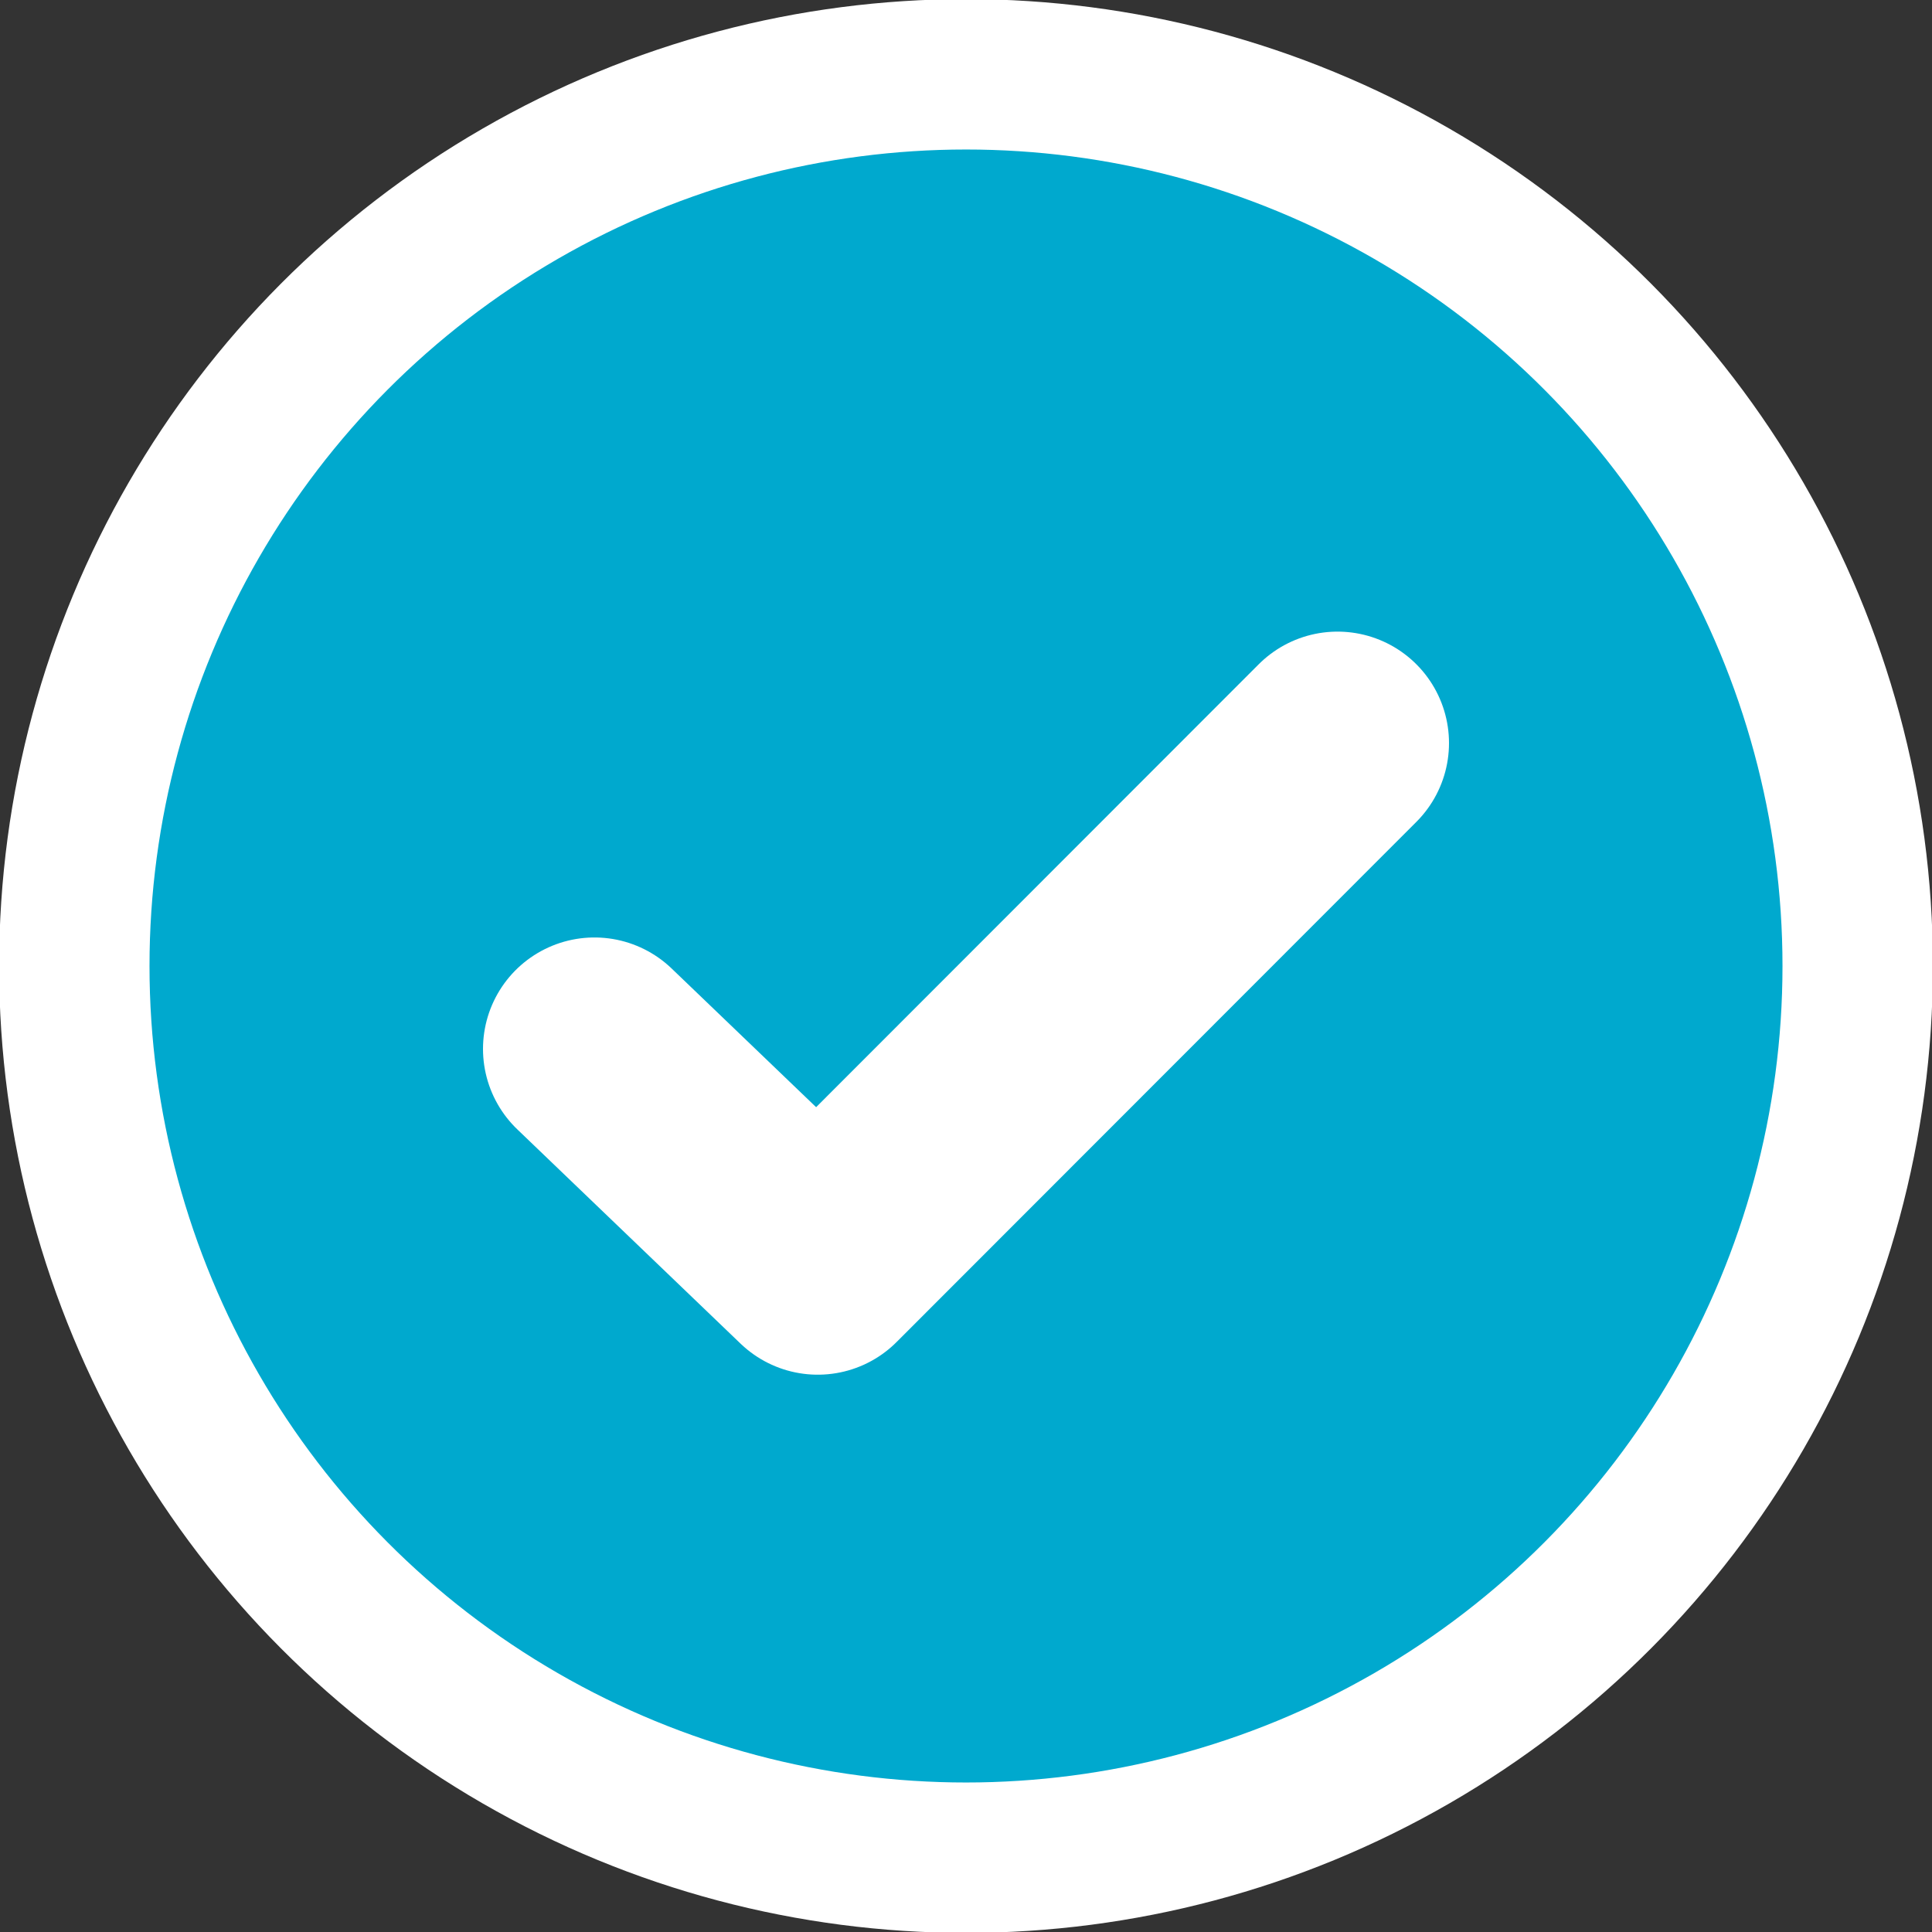
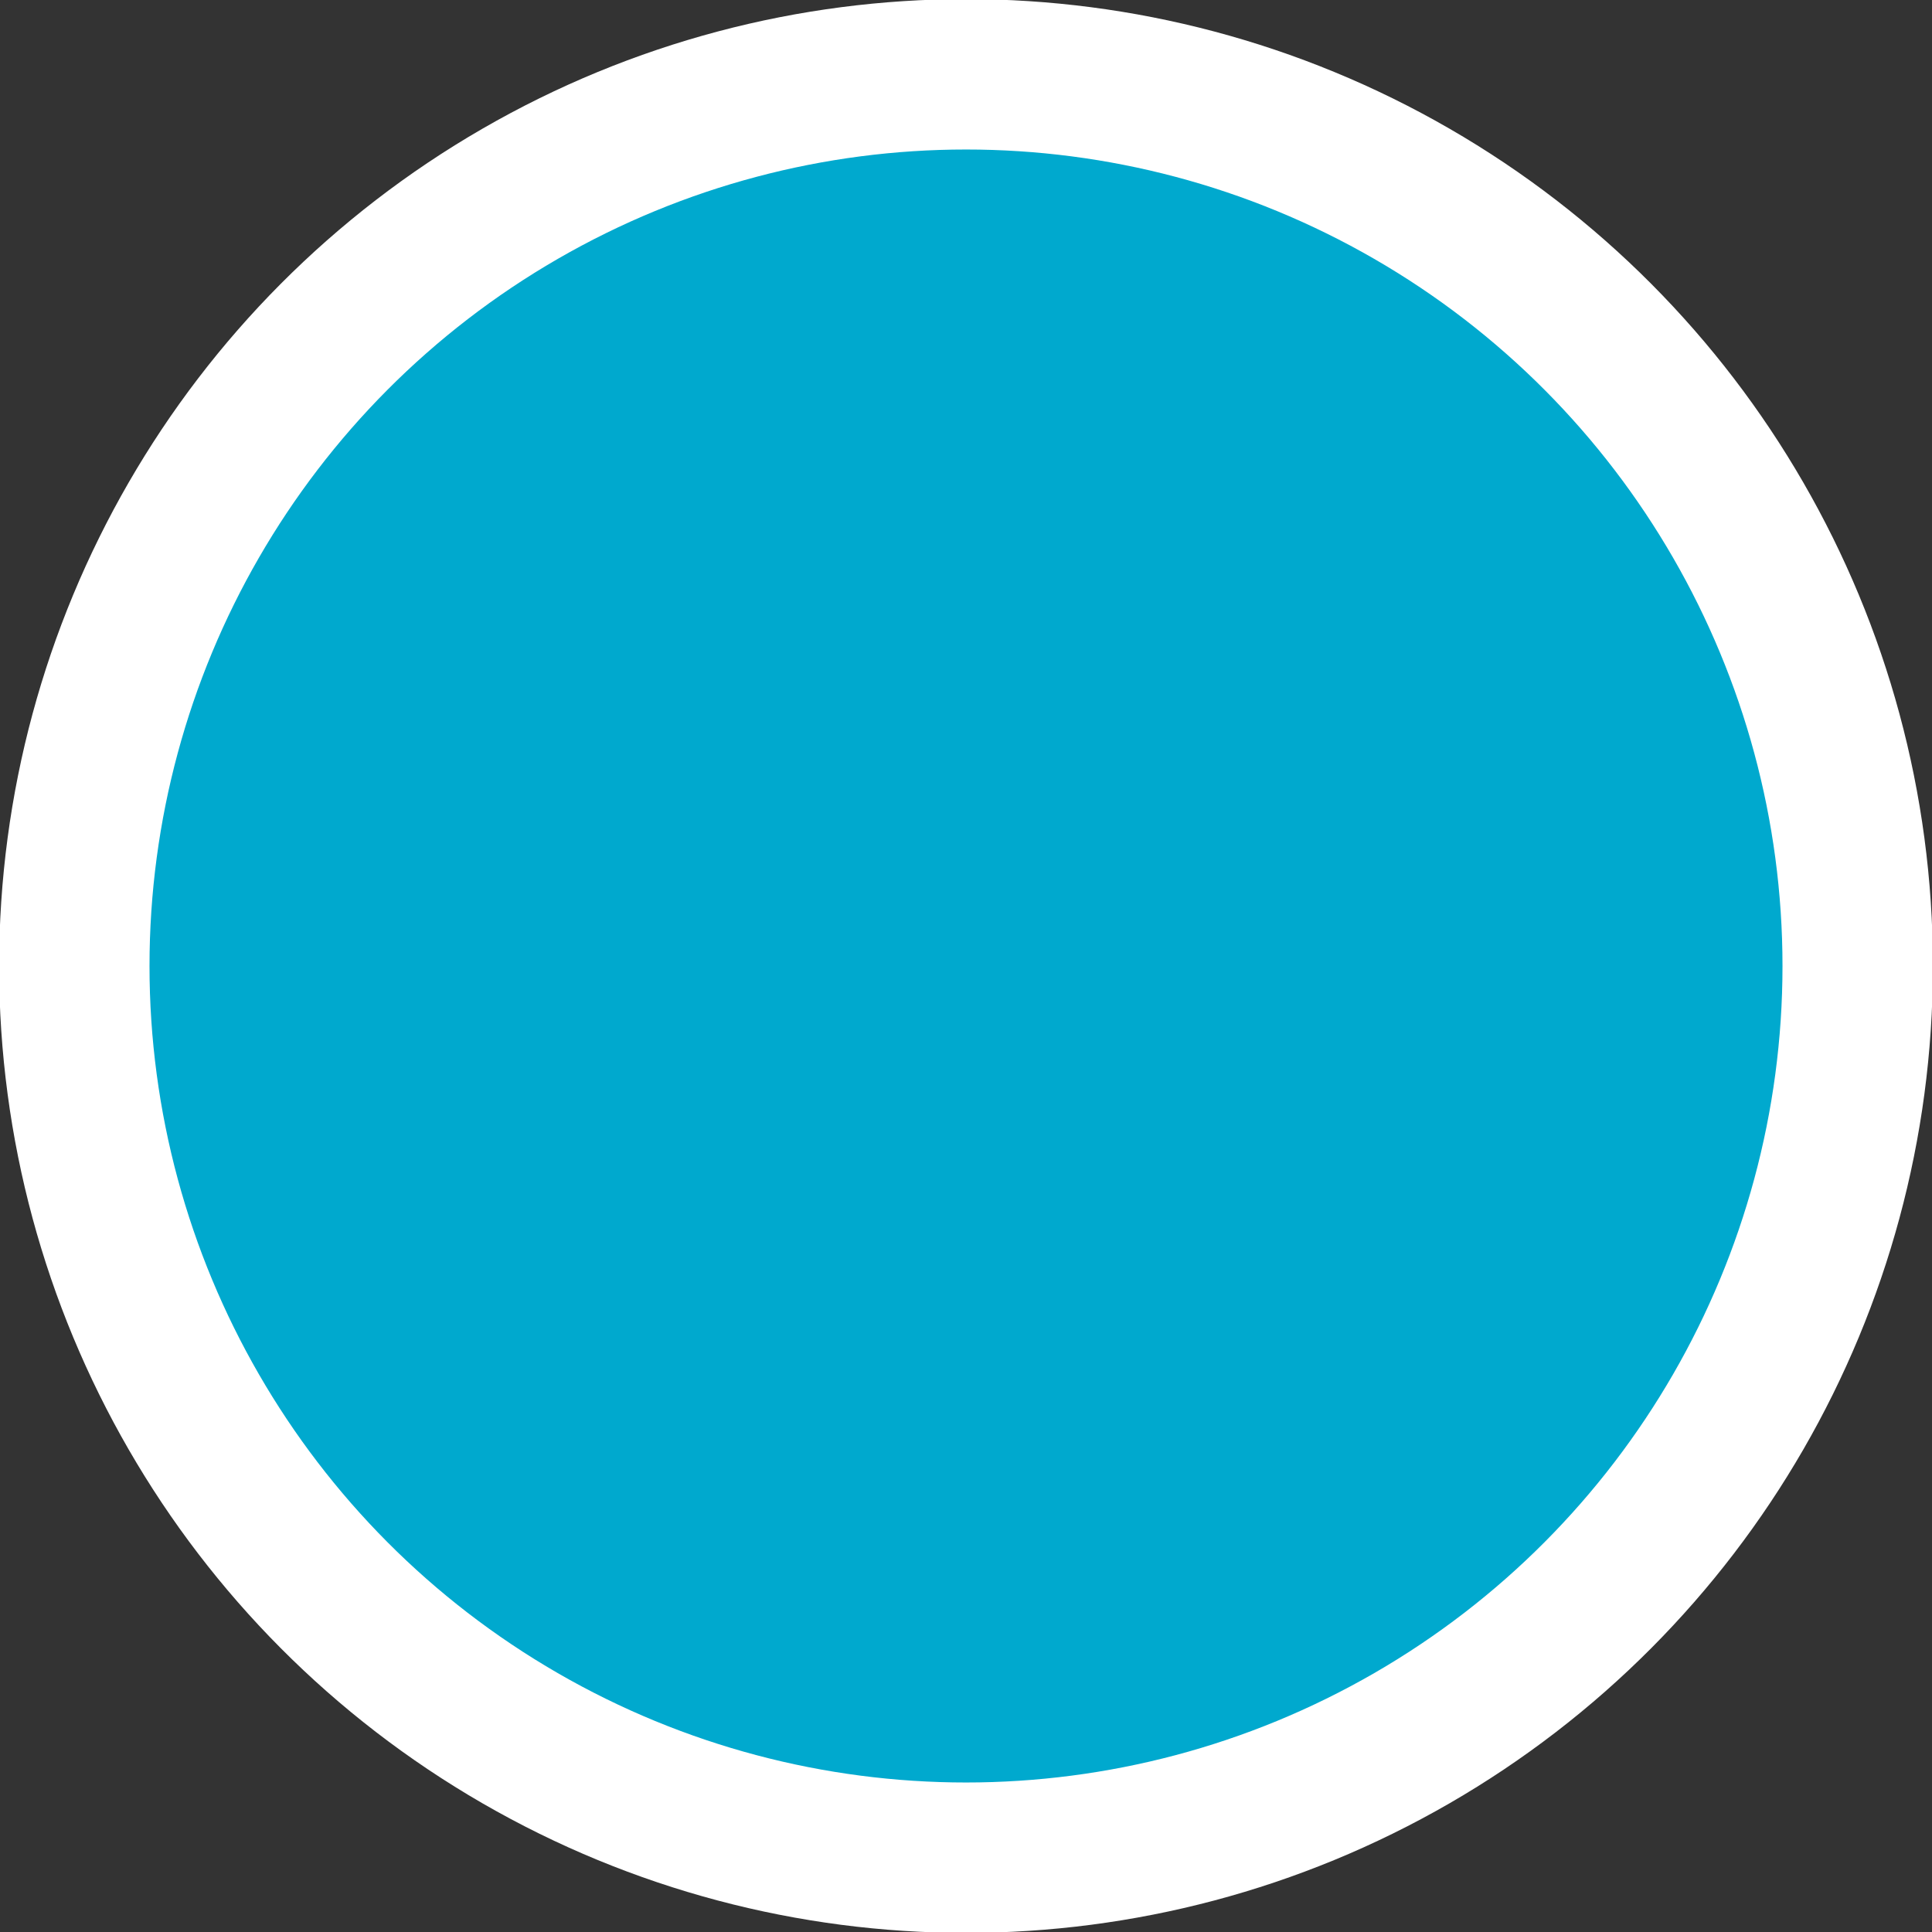
<svg xmlns="http://www.w3.org/2000/svg" width="26px" height="26px" viewBox="0 0 26 26" version="1.1">
  <rect x="0" y="0" width="26" height="26" fill="#333333" stroke="none" />
  <title>Check Mark</title>
  <desc>Created with Sketch.</desc>
  <defs />
  <g id="Device-Landing" stroke="none" stroke-width="1" fill="none" fill-rule="evenodd">
    <g id="Devices-Landing-2-(Desktop)" transform="translate(-575, -691)" stroke="#FFFFFF">
      <g id="Brands" transform="translate(520, 692)">
        <g id="Check-Mark" transform="translate(56, 0)">
          <circle id="Oval-3" stroke-width="2.024" fill="#00A9CE" cx="12" cy="12" r="12" />
-           <polyline id="Path-2" stroke-width="3" stroke-linecap="round" stroke-linejoin="round" points="7 13.116 10.005 16 17 9" />
        </g>
      </g>
    </g>
  </g>
</svg>